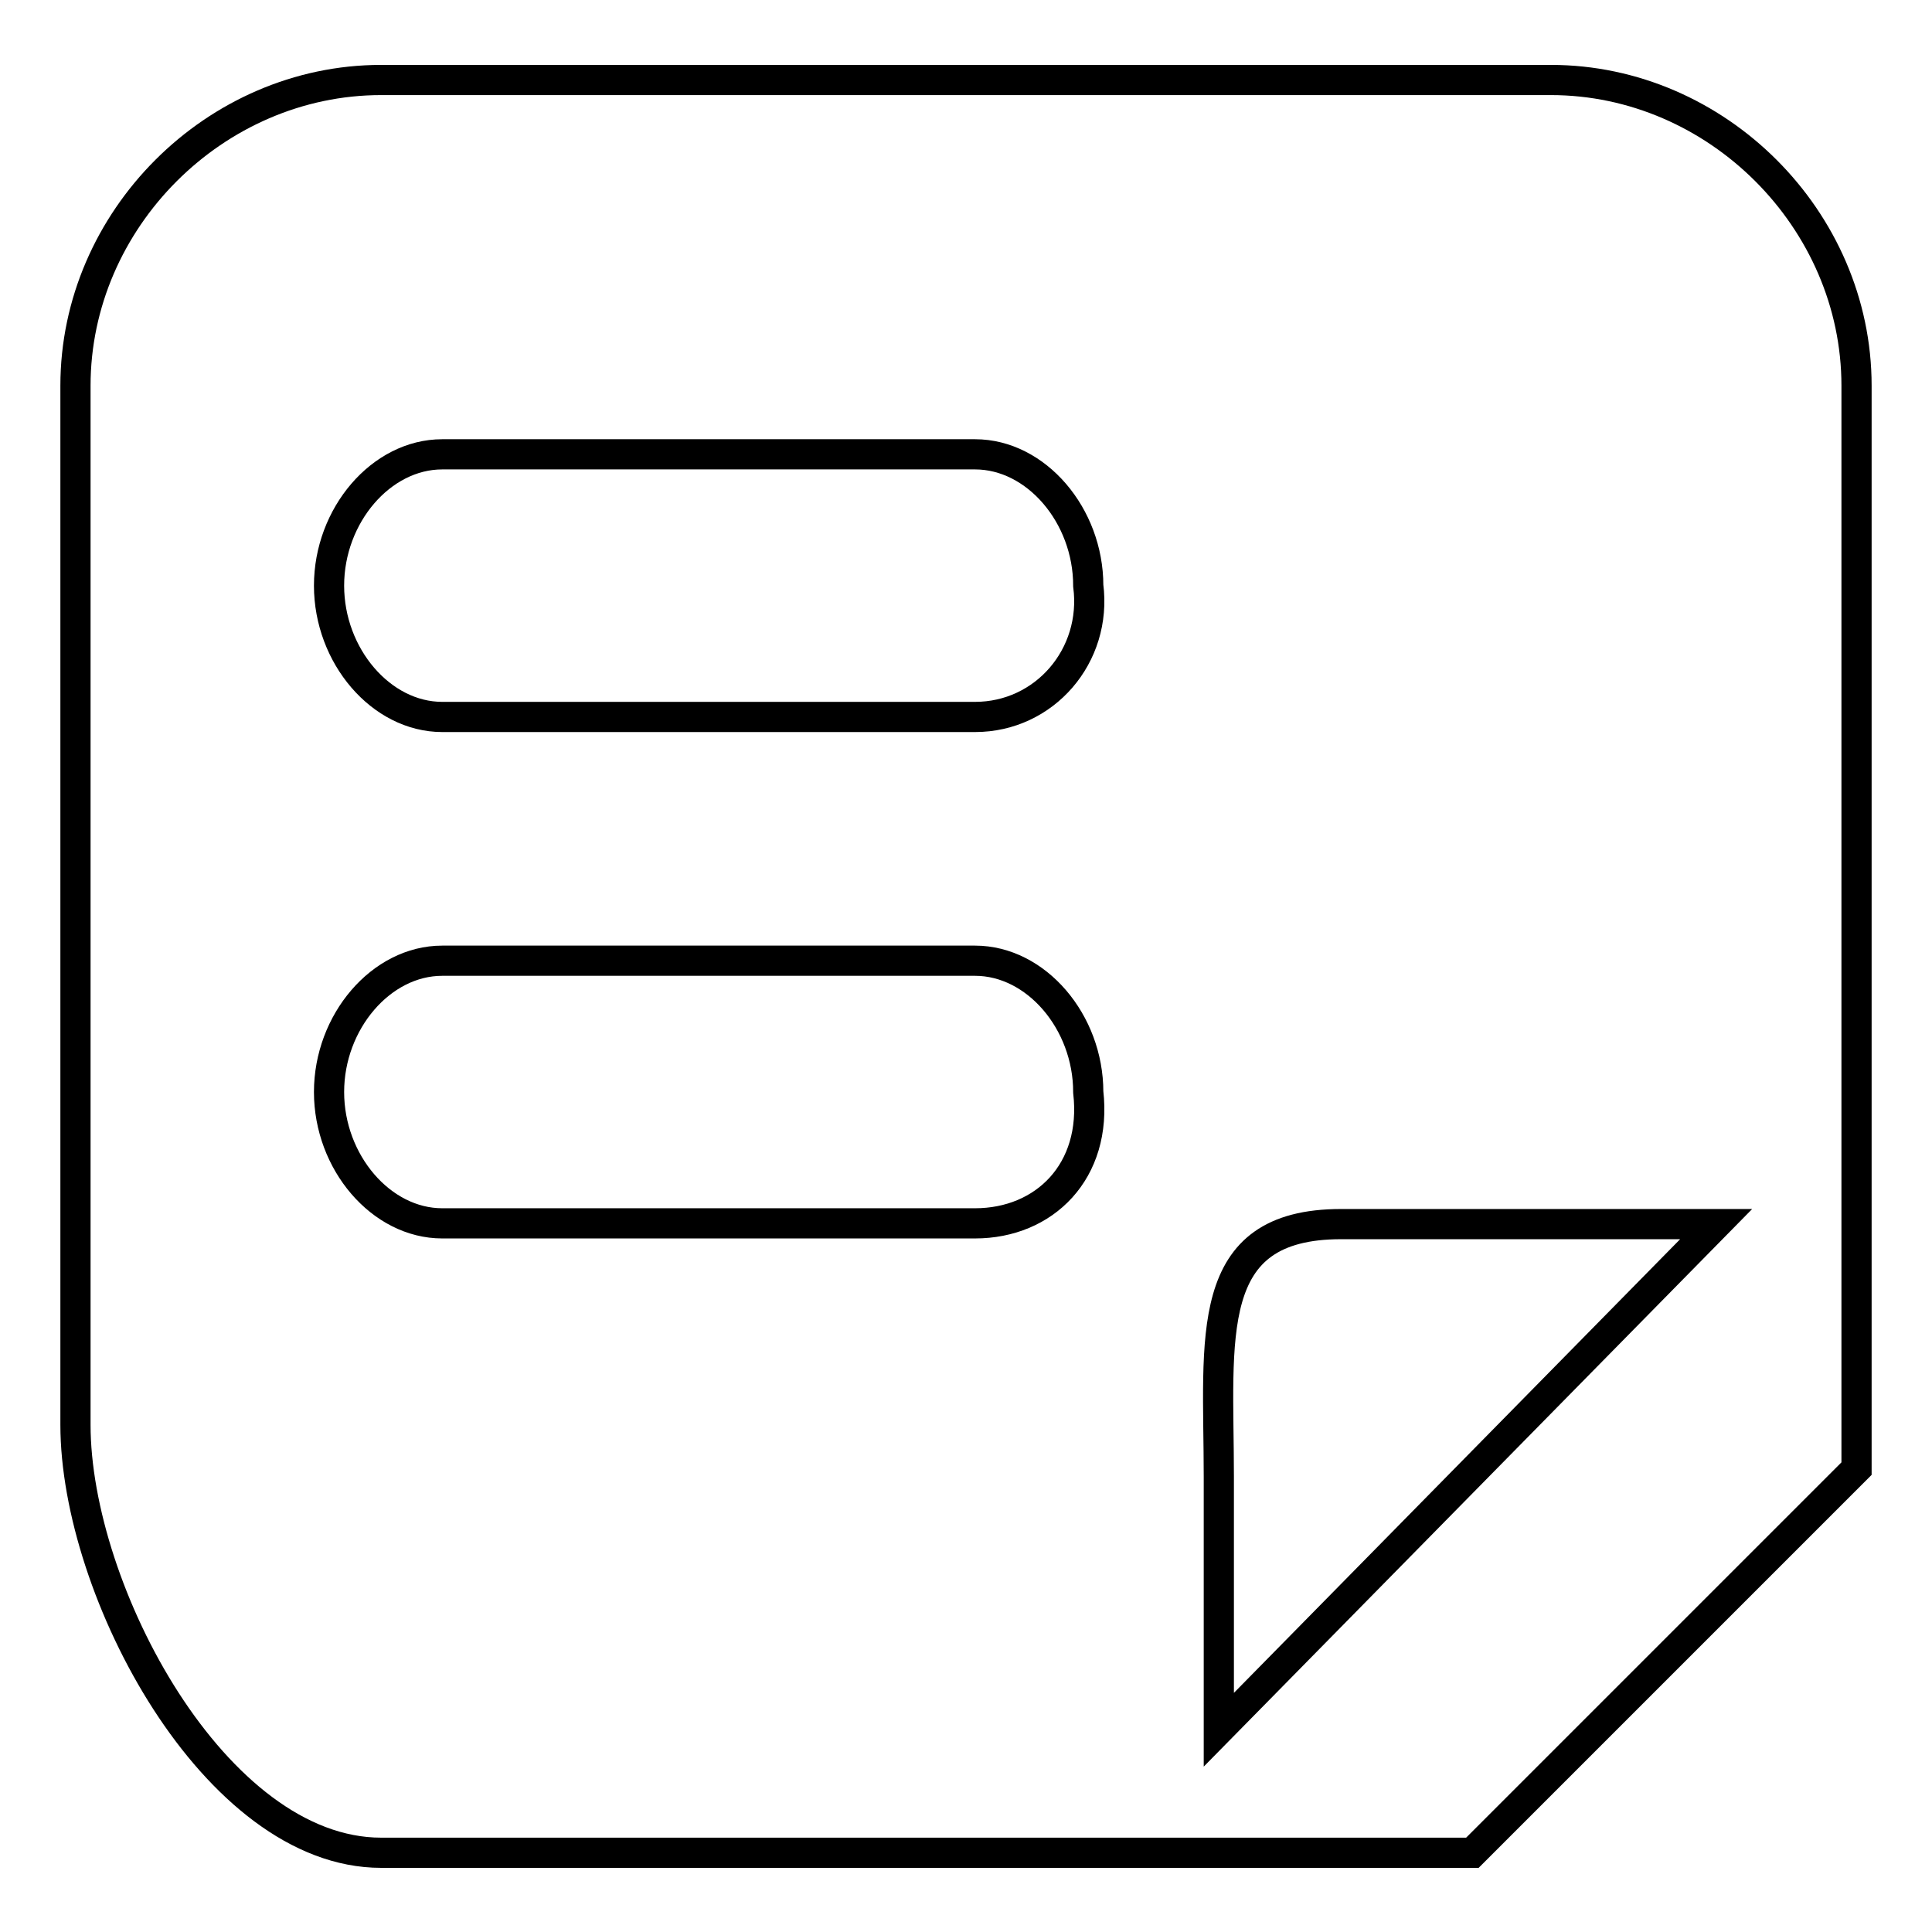
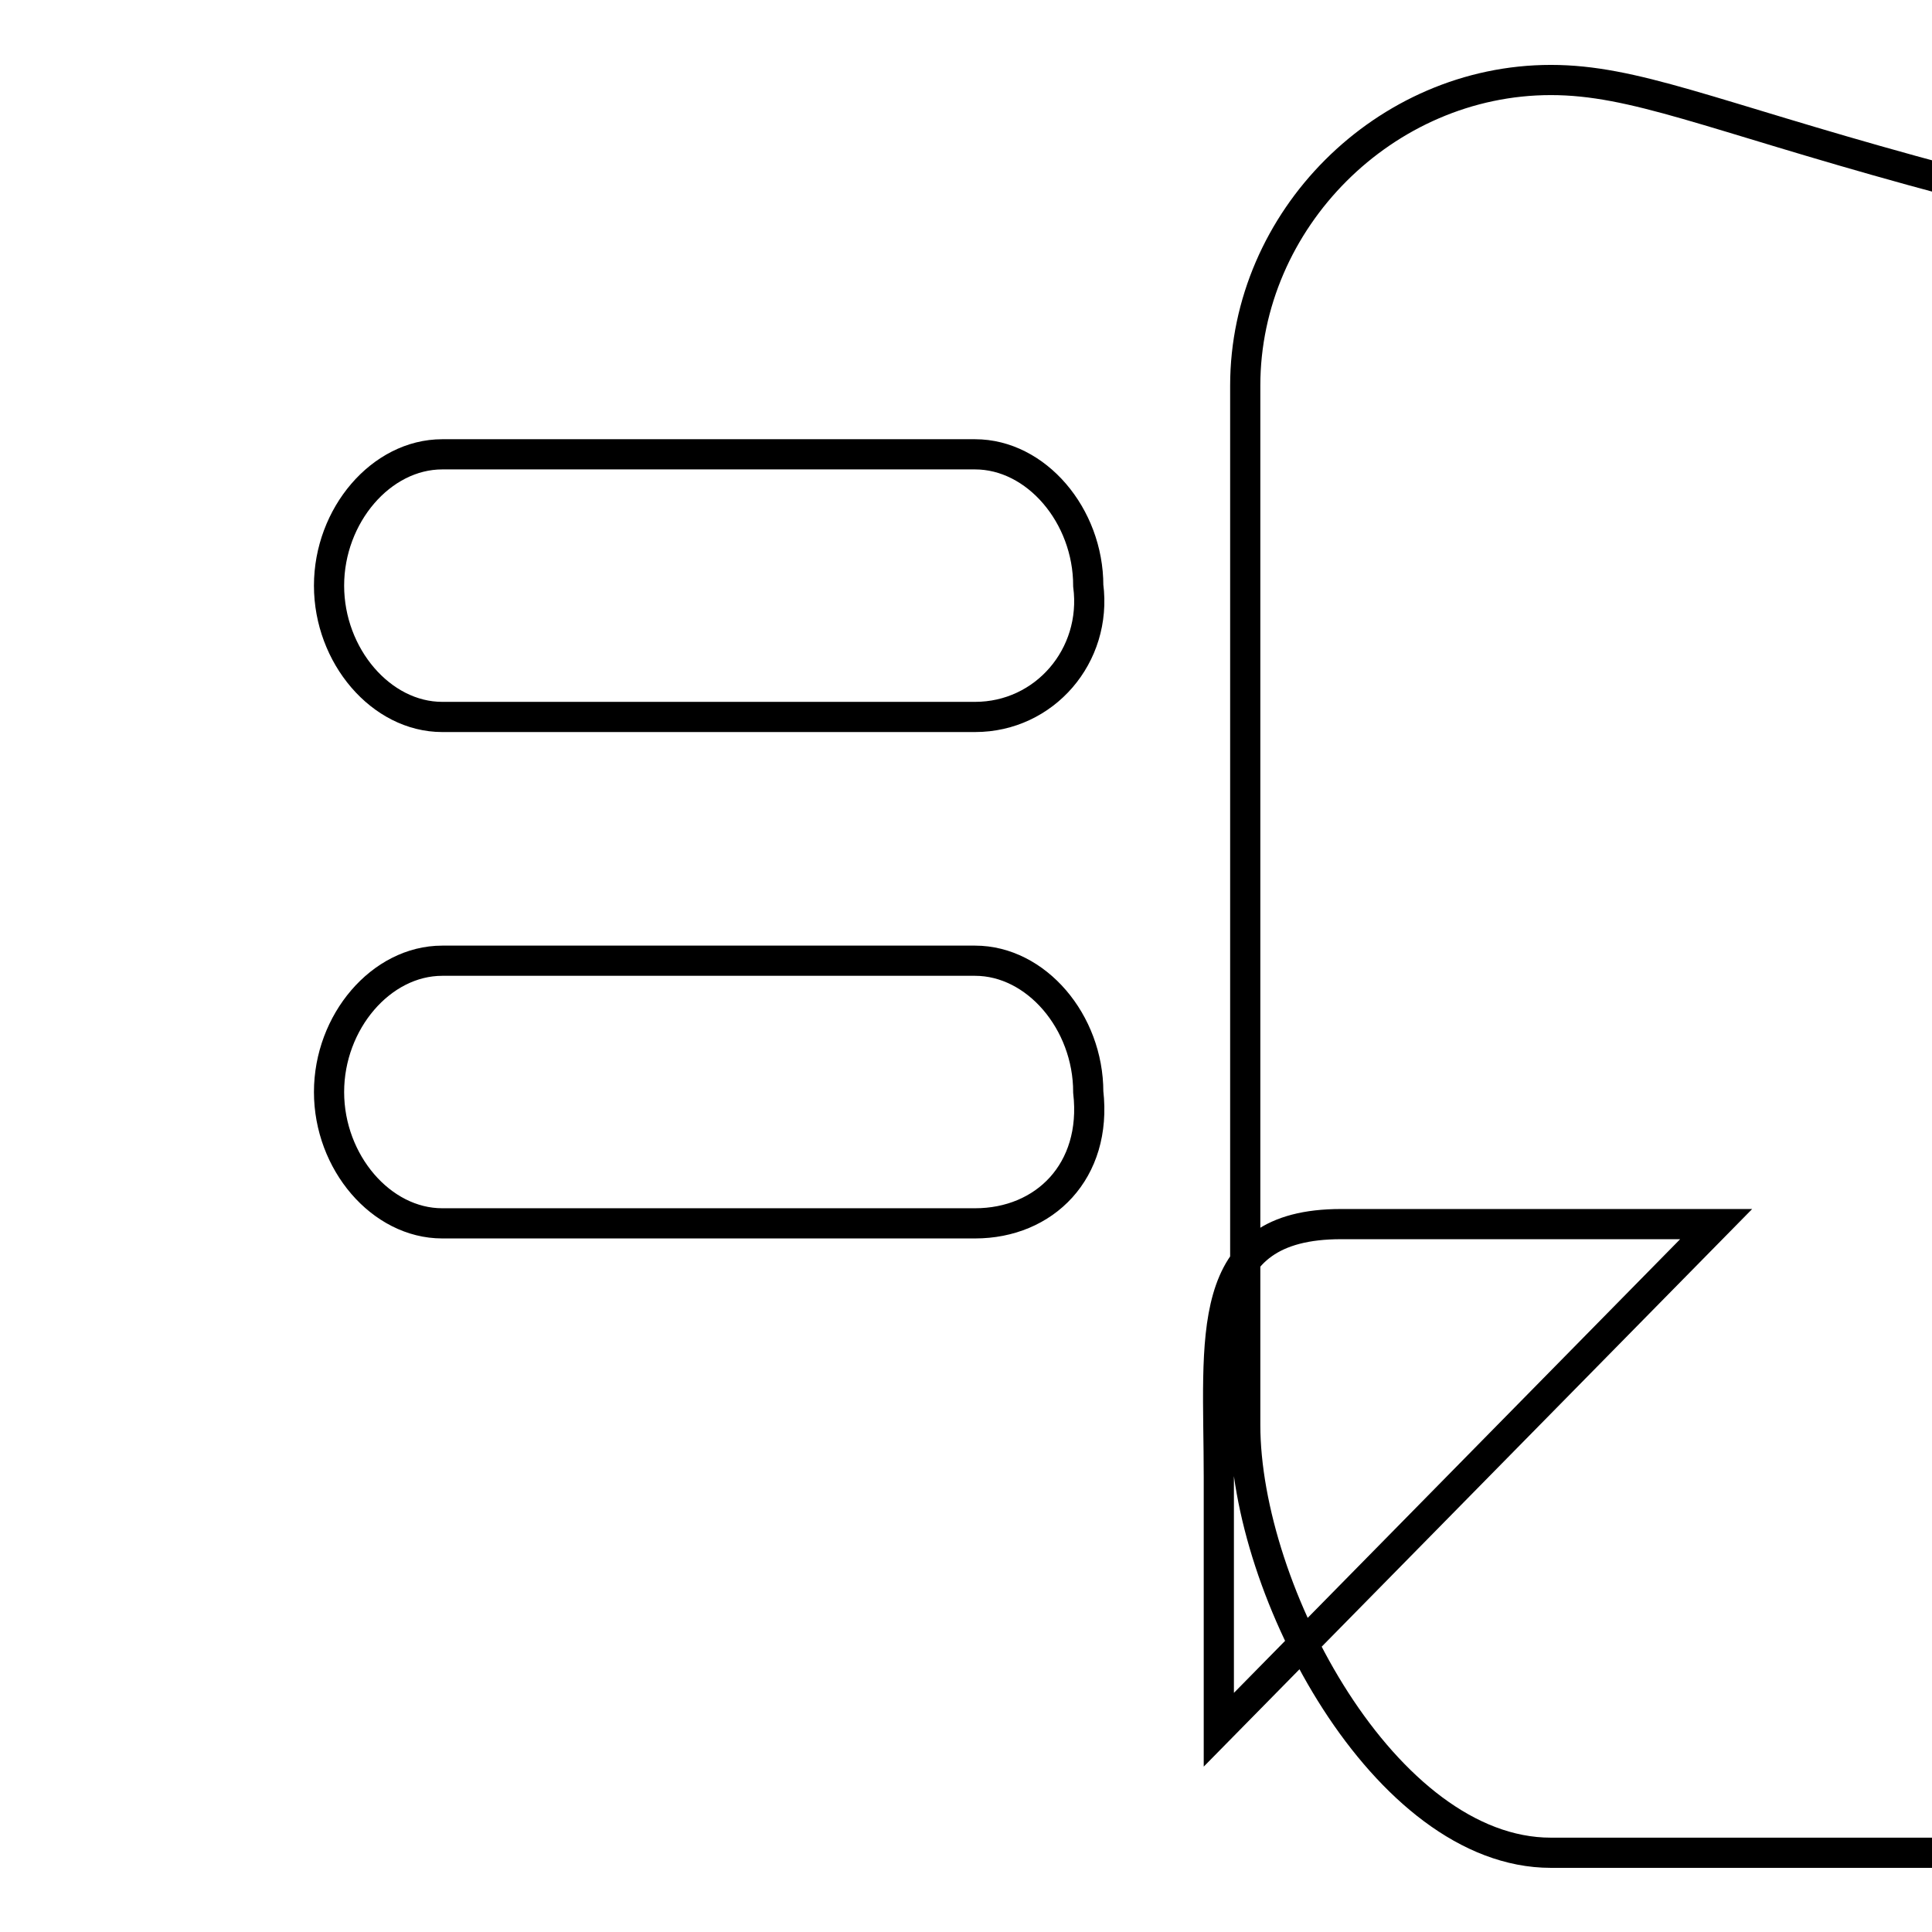
<svg xmlns="http://www.w3.org/2000/svg" version="1.1" x="0px" y="0px" viewBox="0 0 256 256" enable-background="new 0 0 256 256" xml:space="preserve">
  <g>
-     <path stroke-width="4" fill-opacity="0" stroke="#000000" d="M205.5,10.6h-155c-22,0-40.5,18.5-40.5,40.5v137.7c0,22,18.5,56.7,40.5,56.7h144.6l50.9-50.9V51.1 C246,29.1,227.5,10.6,205.5,10.6L205.5,10.6z M129.2,162.1H58.6c-8.1,0-15-8.1-15-17.4c0-9.3,6.9-17.4,15-17.4h70.6 c8.1,0,15,8.1,15,17.4C145.4,155.2,138.4,162.1,129.2,162.1z M129.2,95H58.6c-8.1,0-15-8.1-15-17.4c0-9.3,6.9-17.4,15-17.4h70.6 c8.1,0,15,8.1,15,17.4C145.4,86.9,138.4,95,129.2,95z M161.5,229.2v-33.5c0-18.5-2.3-33.5,16.2-33.5h49.7L161.5,229.2L161.5,229.2z " />
+     <path stroke-width="4" fill-opacity="0" stroke="#000000" d="M205.5,10.6c-22,0-40.5,18.5-40.5,40.5v137.7c0,22,18.5,56.7,40.5,56.7h144.6l50.9-50.9V51.1 C246,29.1,227.5,10.6,205.5,10.6L205.5,10.6z M129.2,162.1H58.6c-8.1,0-15-8.1-15-17.4c0-9.3,6.9-17.4,15-17.4h70.6 c8.1,0,15,8.1,15,17.4C145.4,155.2,138.4,162.1,129.2,162.1z M129.2,95H58.6c-8.1,0-15-8.1-15-17.4c0-9.3,6.9-17.4,15-17.4h70.6 c8.1,0,15,8.1,15,17.4C145.4,86.9,138.4,95,129.2,95z M161.5,229.2v-33.5c0-18.5-2.3-33.5,16.2-33.5h49.7L161.5,229.2L161.5,229.2z " />
  </g>
</svg>